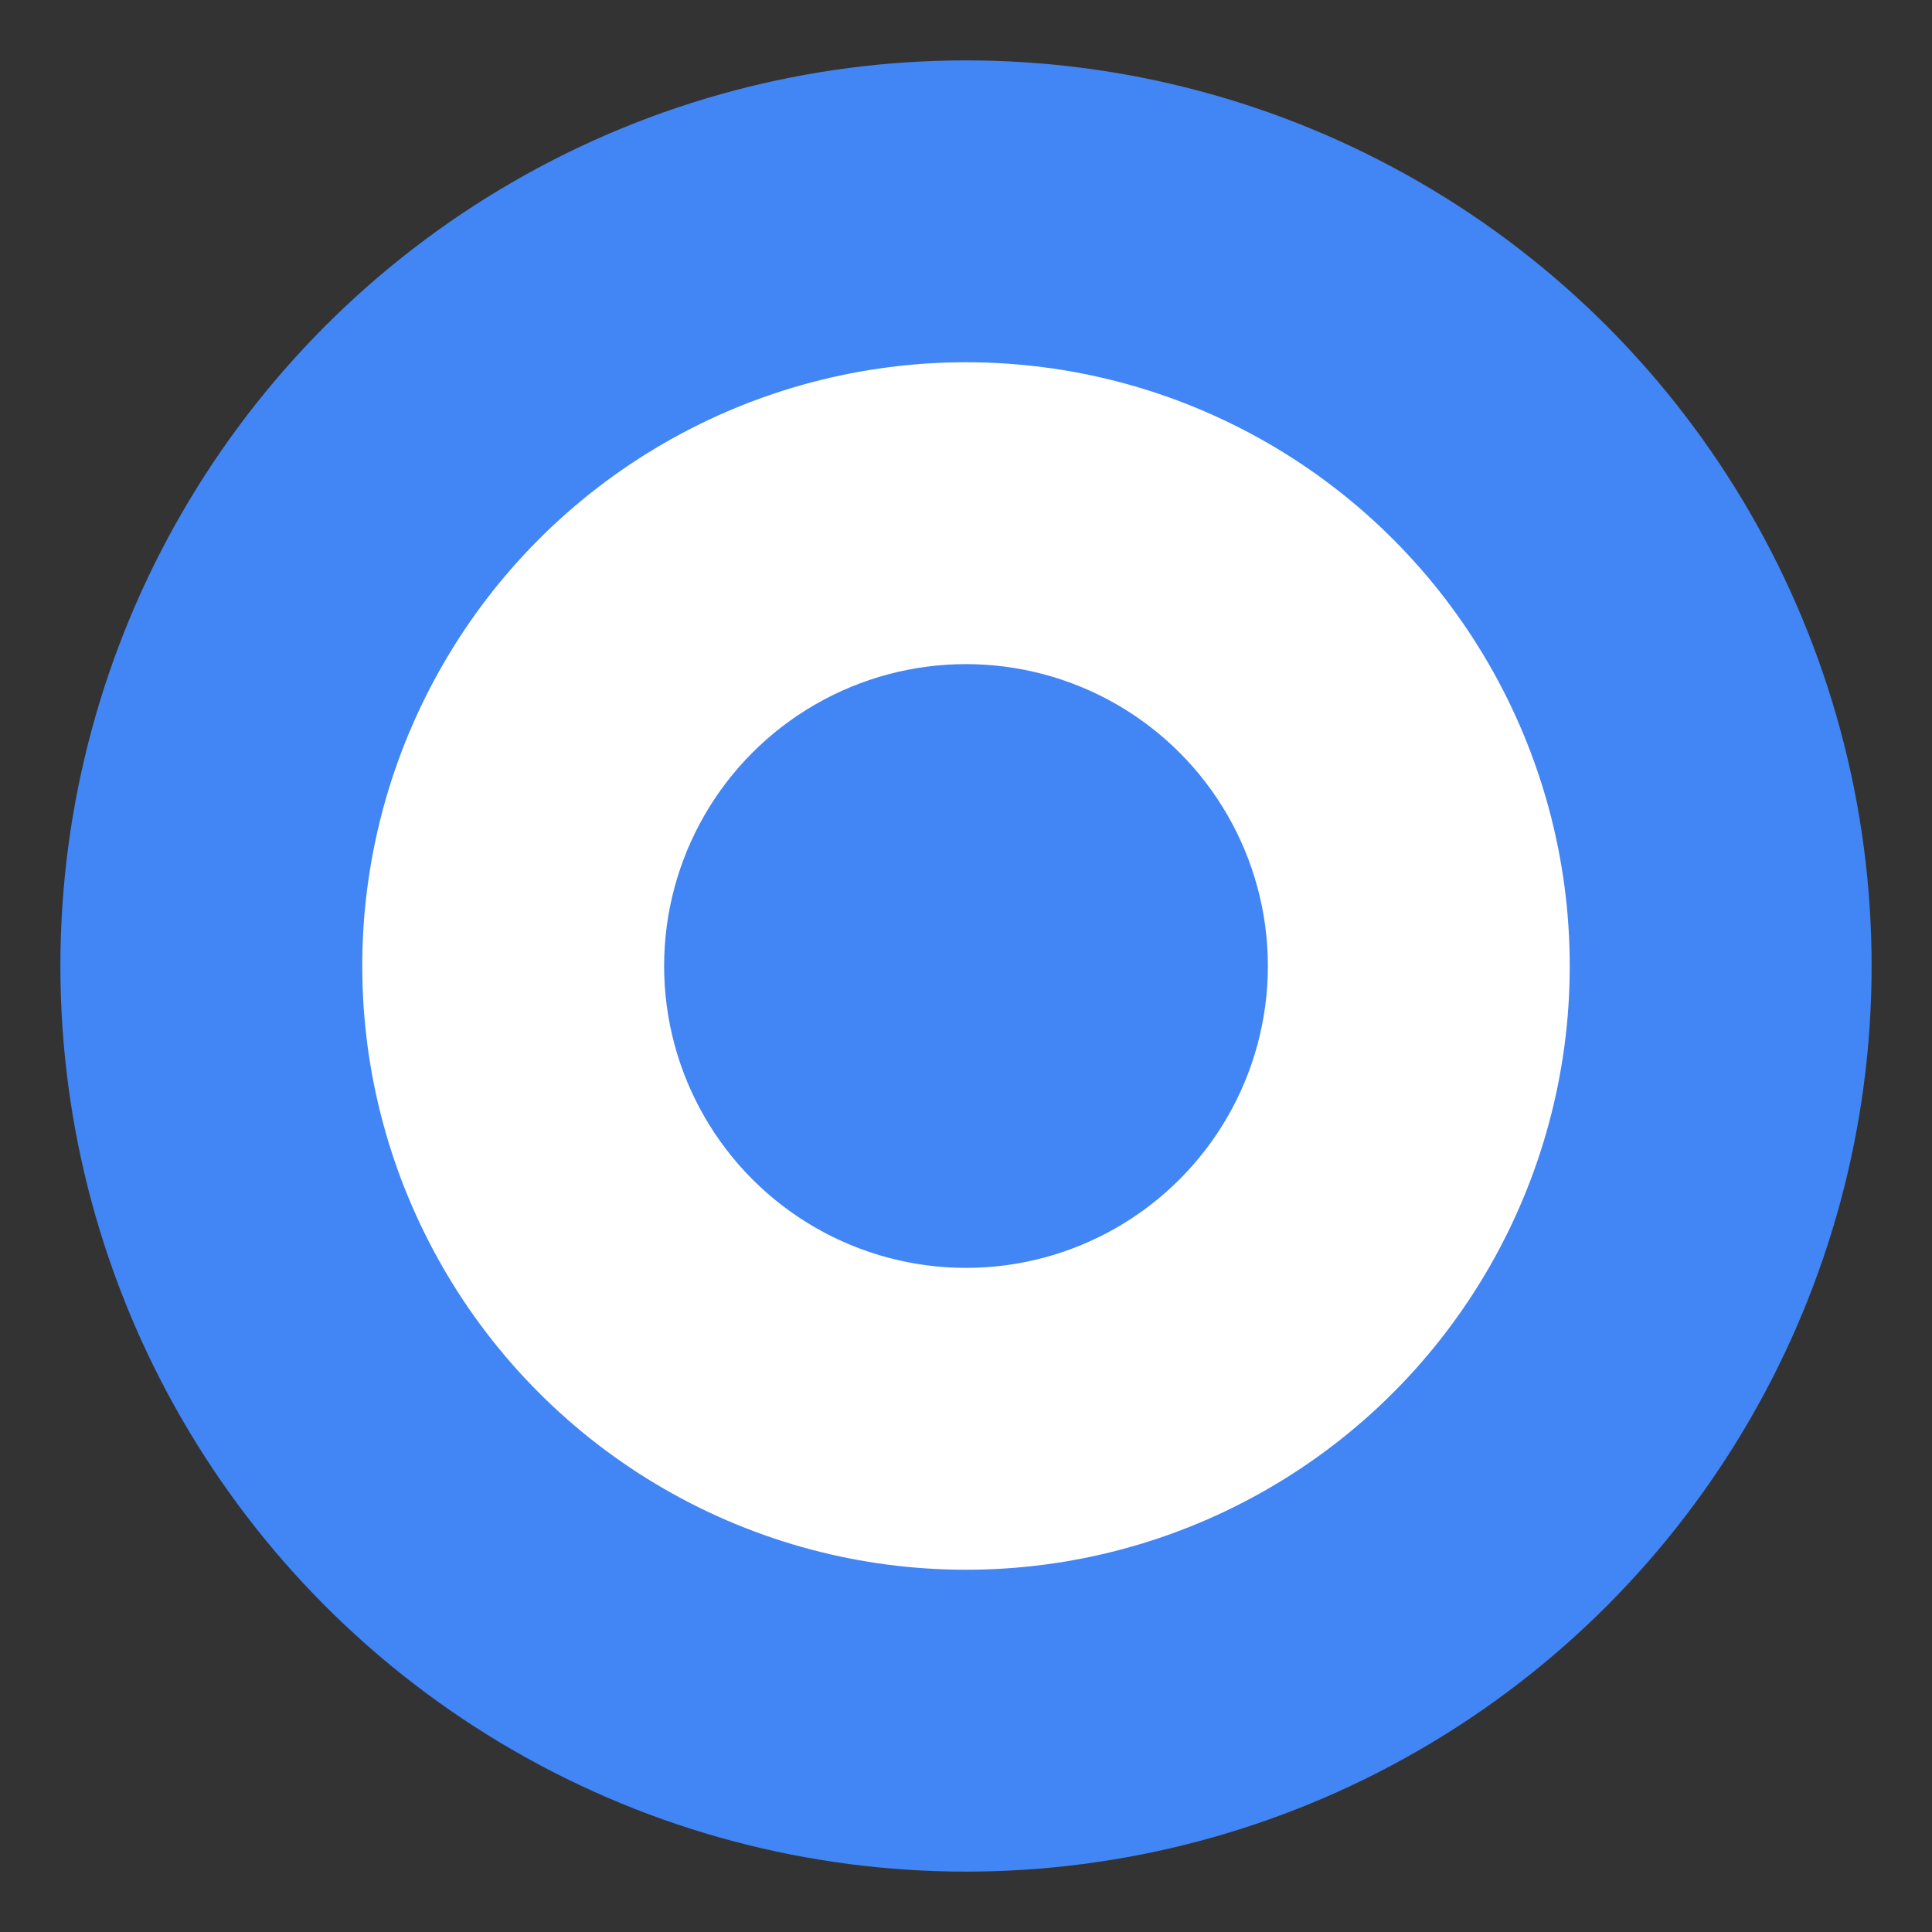
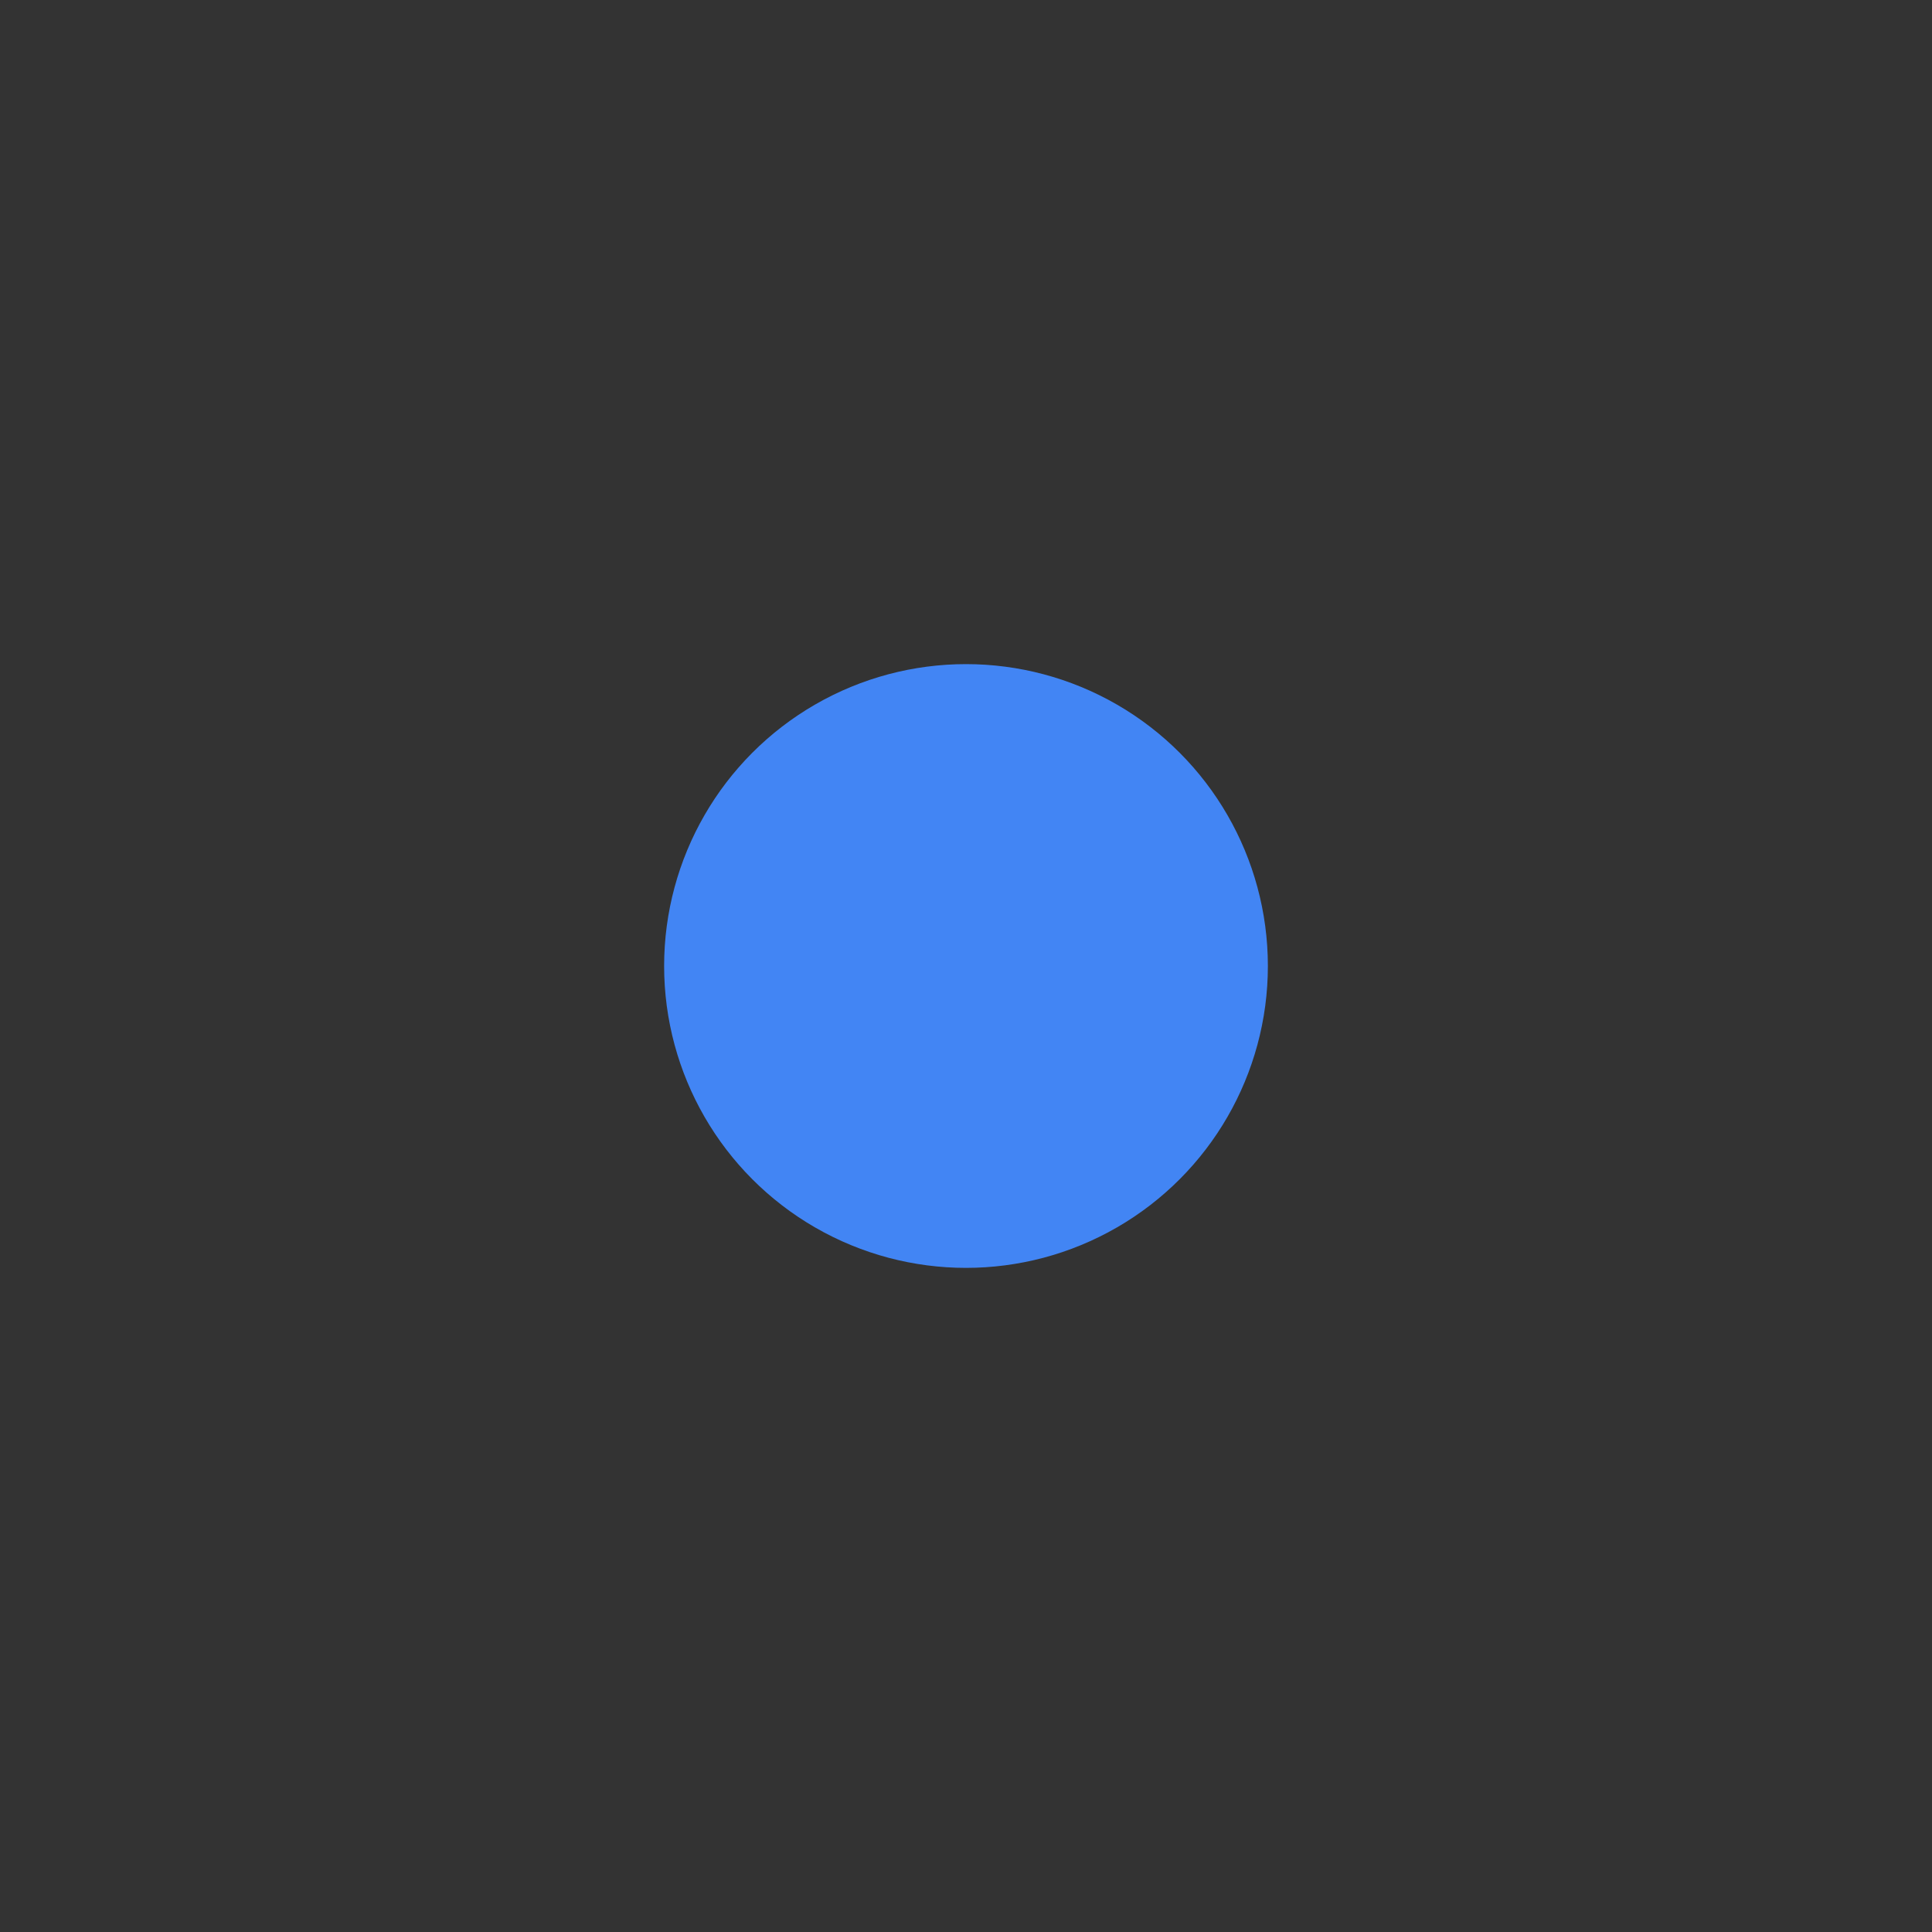
<svg xmlns="http://www.w3.org/2000/svg" width="32" height="32" viewBox="0 0 32 32" fill="none">
  <rect x="0" y="0" width="32" height="32" fill="#333333" stroke="none" />
-   <circle cx="16" cy="16" r="15" fill="#4285F4" />
-   <circle cx="16" cy="16" r="10" fill="white" />
  <circle cx="16" cy="16" r="5" fill="#4285F4" />
</svg>